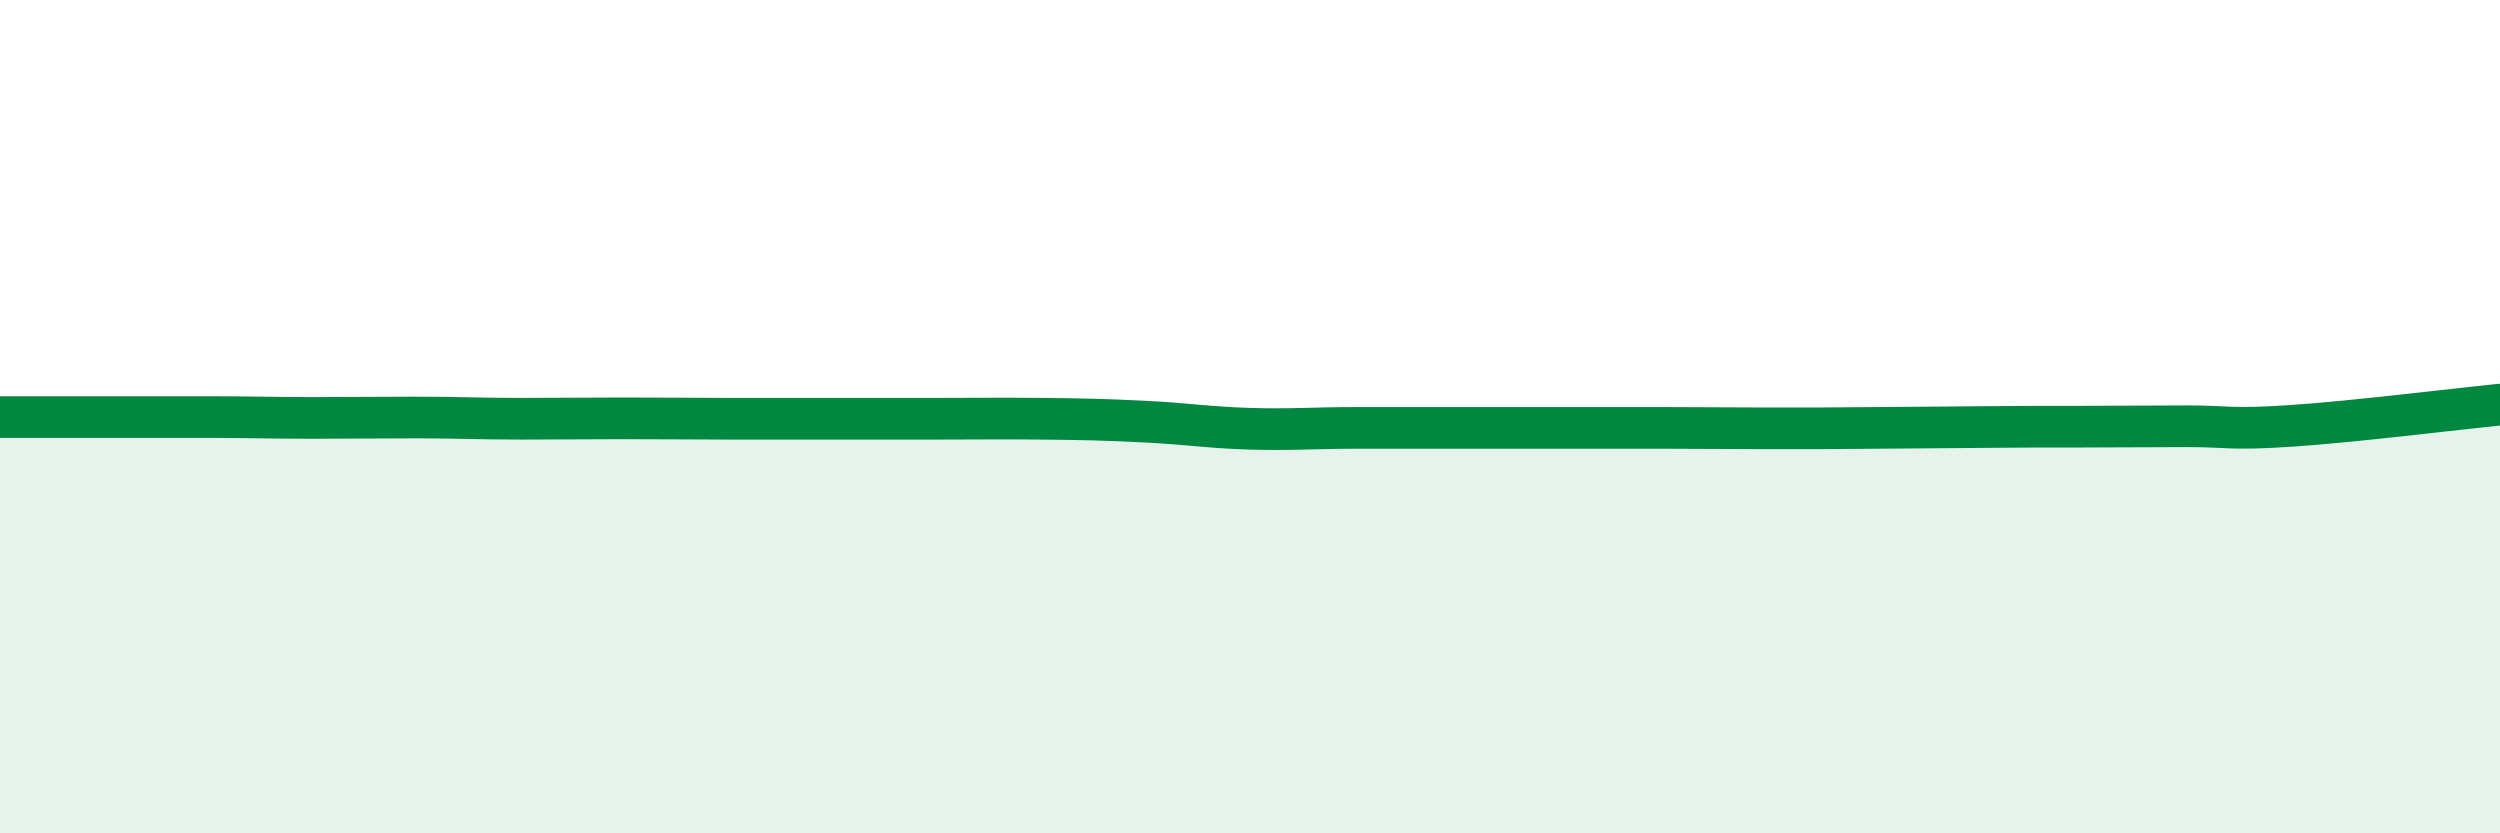
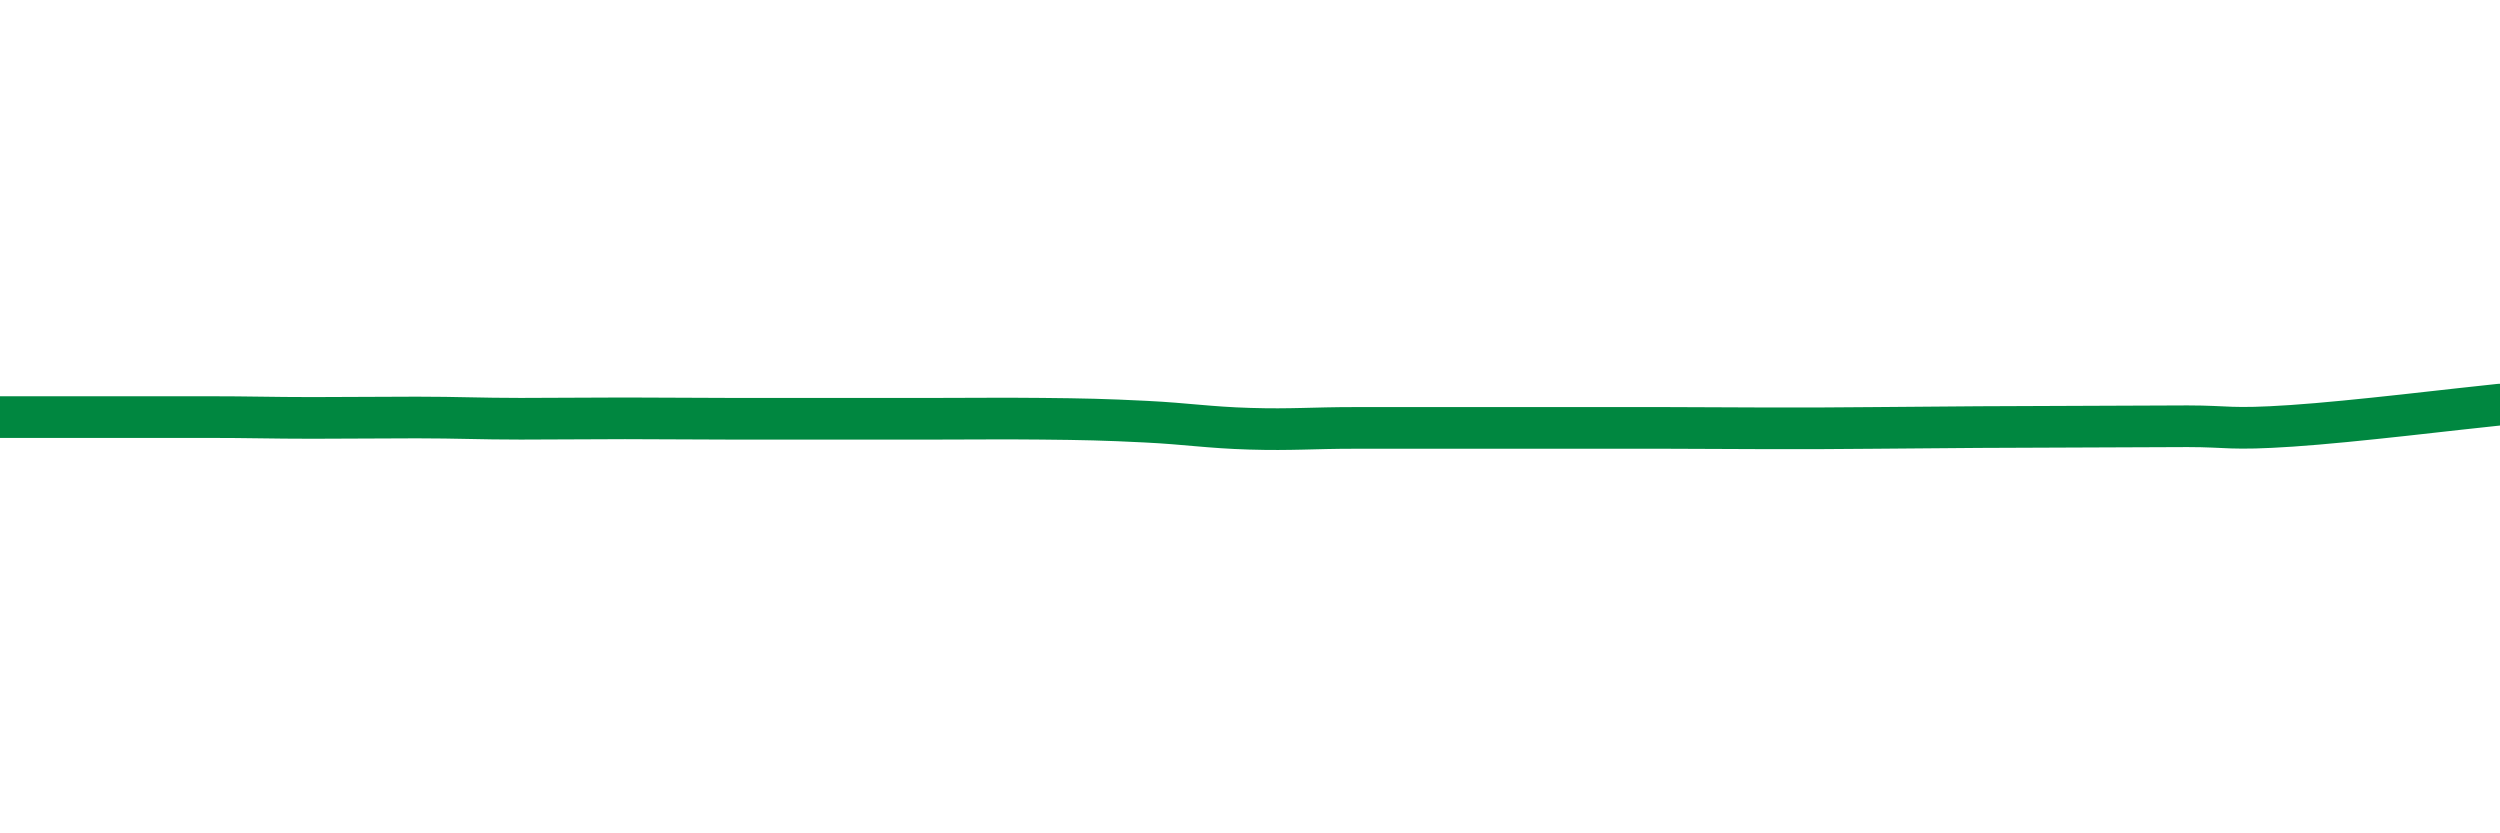
<svg xmlns="http://www.w3.org/2000/svg" width="60" height="20" viewBox="0 0 60 20">
-   <path d="M 0,10.01 C 0.5,10.01 1.5,10.01 2.5,10.01 C 3.5,10.01 4,10.01 5,10.01 C 6,10.01 6.5,10.03 7.5,10.03 C 8.5,10.03 9,10.02 10,10.02 C 11,10.02 11.5,10.05 12.5,10.05 C 13.5,10.05 14,10.04 15,10.04 C 16,10.04 16.5,10.05 17.5,10.05 C 18.5,10.05 19,10.05 20,10.05 C 21,10.05 21.5,10.05 22.5,10.05 C 23.5,10.05 24,10.04 25,10.05 C 26,10.06 26.5,10.07 27.5,10.12 C 28.5,10.17 29,10.26 30,10.29 C 31,10.32 31.5,10.27 32.5,10.27 C 33.5,10.27 34,10.27 35,10.27 C 36,10.27 36.5,10.27 37.5,10.27 C 38.5,10.27 39,10.27 40,10.27 C 41,10.27 41.5,10.28 42.5,10.28 C 43.5,10.28 44,10.28 45,10.27 C 46,10.26 46.5,10.26 47.5,10.25 C 48.5,10.24 49,10.24 50,10.24 C 51,10.24 51.5,10.23 52.5,10.23 C 53.5,10.23 53.5,10.32 55,10.22 C 56.5,10.12 59,9.81 60,9.71L60 20L0 20Z" fill="#008740" opacity="0.1" stroke-linecap="round" stroke-linejoin="round" />
-   <path d="M 0,10.01 C 0.5,10.01 1.5,10.01 2.5,10.01 C 3.5,10.01 4,10.01 5,10.01 C 6,10.01 6.5,10.03 7.5,10.03 C 8.5,10.03 9,10.02 10,10.02 C 11,10.02 11.5,10.05 12.5,10.05 C 13.5,10.05 14,10.04 15,10.04 C 16,10.04 16.5,10.05 17.5,10.05 C 18.5,10.05 19,10.05 20,10.05 C 21,10.05 21.5,10.05 22.5,10.05 C 23.5,10.05 24,10.04 25,10.05 C 26,10.06 26.5,10.07 27.5,10.12 C 28.5,10.17 29,10.26 30,10.29 C 31,10.32 31.5,10.27 32.5,10.27 C 33.5,10.27 34,10.27 35,10.27 C 36,10.27 36.5,10.27 37.5,10.27 C 38.5,10.27 39,10.27 40,10.27 C 41,10.27 41.5,10.28 42.5,10.28 C 43.5,10.28 44,10.28 45,10.27 C 46,10.26 46.5,10.26 47.5,10.25 C 48.5,10.24 49,10.24 50,10.24 C 51,10.24 51.5,10.23 52.5,10.23 C 53.5,10.23 53.5,10.32 55,10.22 C 56.5,10.12 59,9.81 60,9.71" stroke="#008740" stroke-width="1" fill="none" stroke-linecap="round" stroke-linejoin="round" />
+   <path d="M 0,10.01 C 0.5,10.01 1.5,10.01 2.5,10.01 C 3.5,10.01 4,10.01 5,10.01 C 6,10.01 6.5,10.03 7.5,10.03 C 8.5,10.03 9,10.02 10,10.02 C 11,10.02 11.5,10.05 12.5,10.05 C 13.5,10.05 14,10.04 15,10.04 C 16,10.04 16.5,10.05 17.5,10.05 C 18.5,10.05 19,10.05 20,10.05 C 21,10.05 21.5,10.05 22.5,10.05 C 23.5,10.05 24,10.04 25,10.05 C 26,10.06 26.5,10.07 27.5,10.12 C 28.5,10.17 29,10.26 30,10.29 C 31,10.32 31.5,10.27 32.5,10.27 C 33.5,10.27 34,10.27 35,10.27 C 36,10.27 36.5,10.27 37.5,10.27 C 38.5,10.27 39,10.27 40,10.27 C 41,10.27 41.5,10.28 42.5,10.28 C 43.5,10.28 44,10.28 45,10.27 C 46,10.26 46.5,10.26 47.5,10.25 C 51,10.24 51.5,10.23 52.5,10.23 C 53.5,10.23 53.5,10.32 55,10.22 C 56.5,10.12 59,9.81 60,9.71" stroke="#008740" stroke-width="1" fill="none" stroke-linecap="round" stroke-linejoin="round" />
</svg>